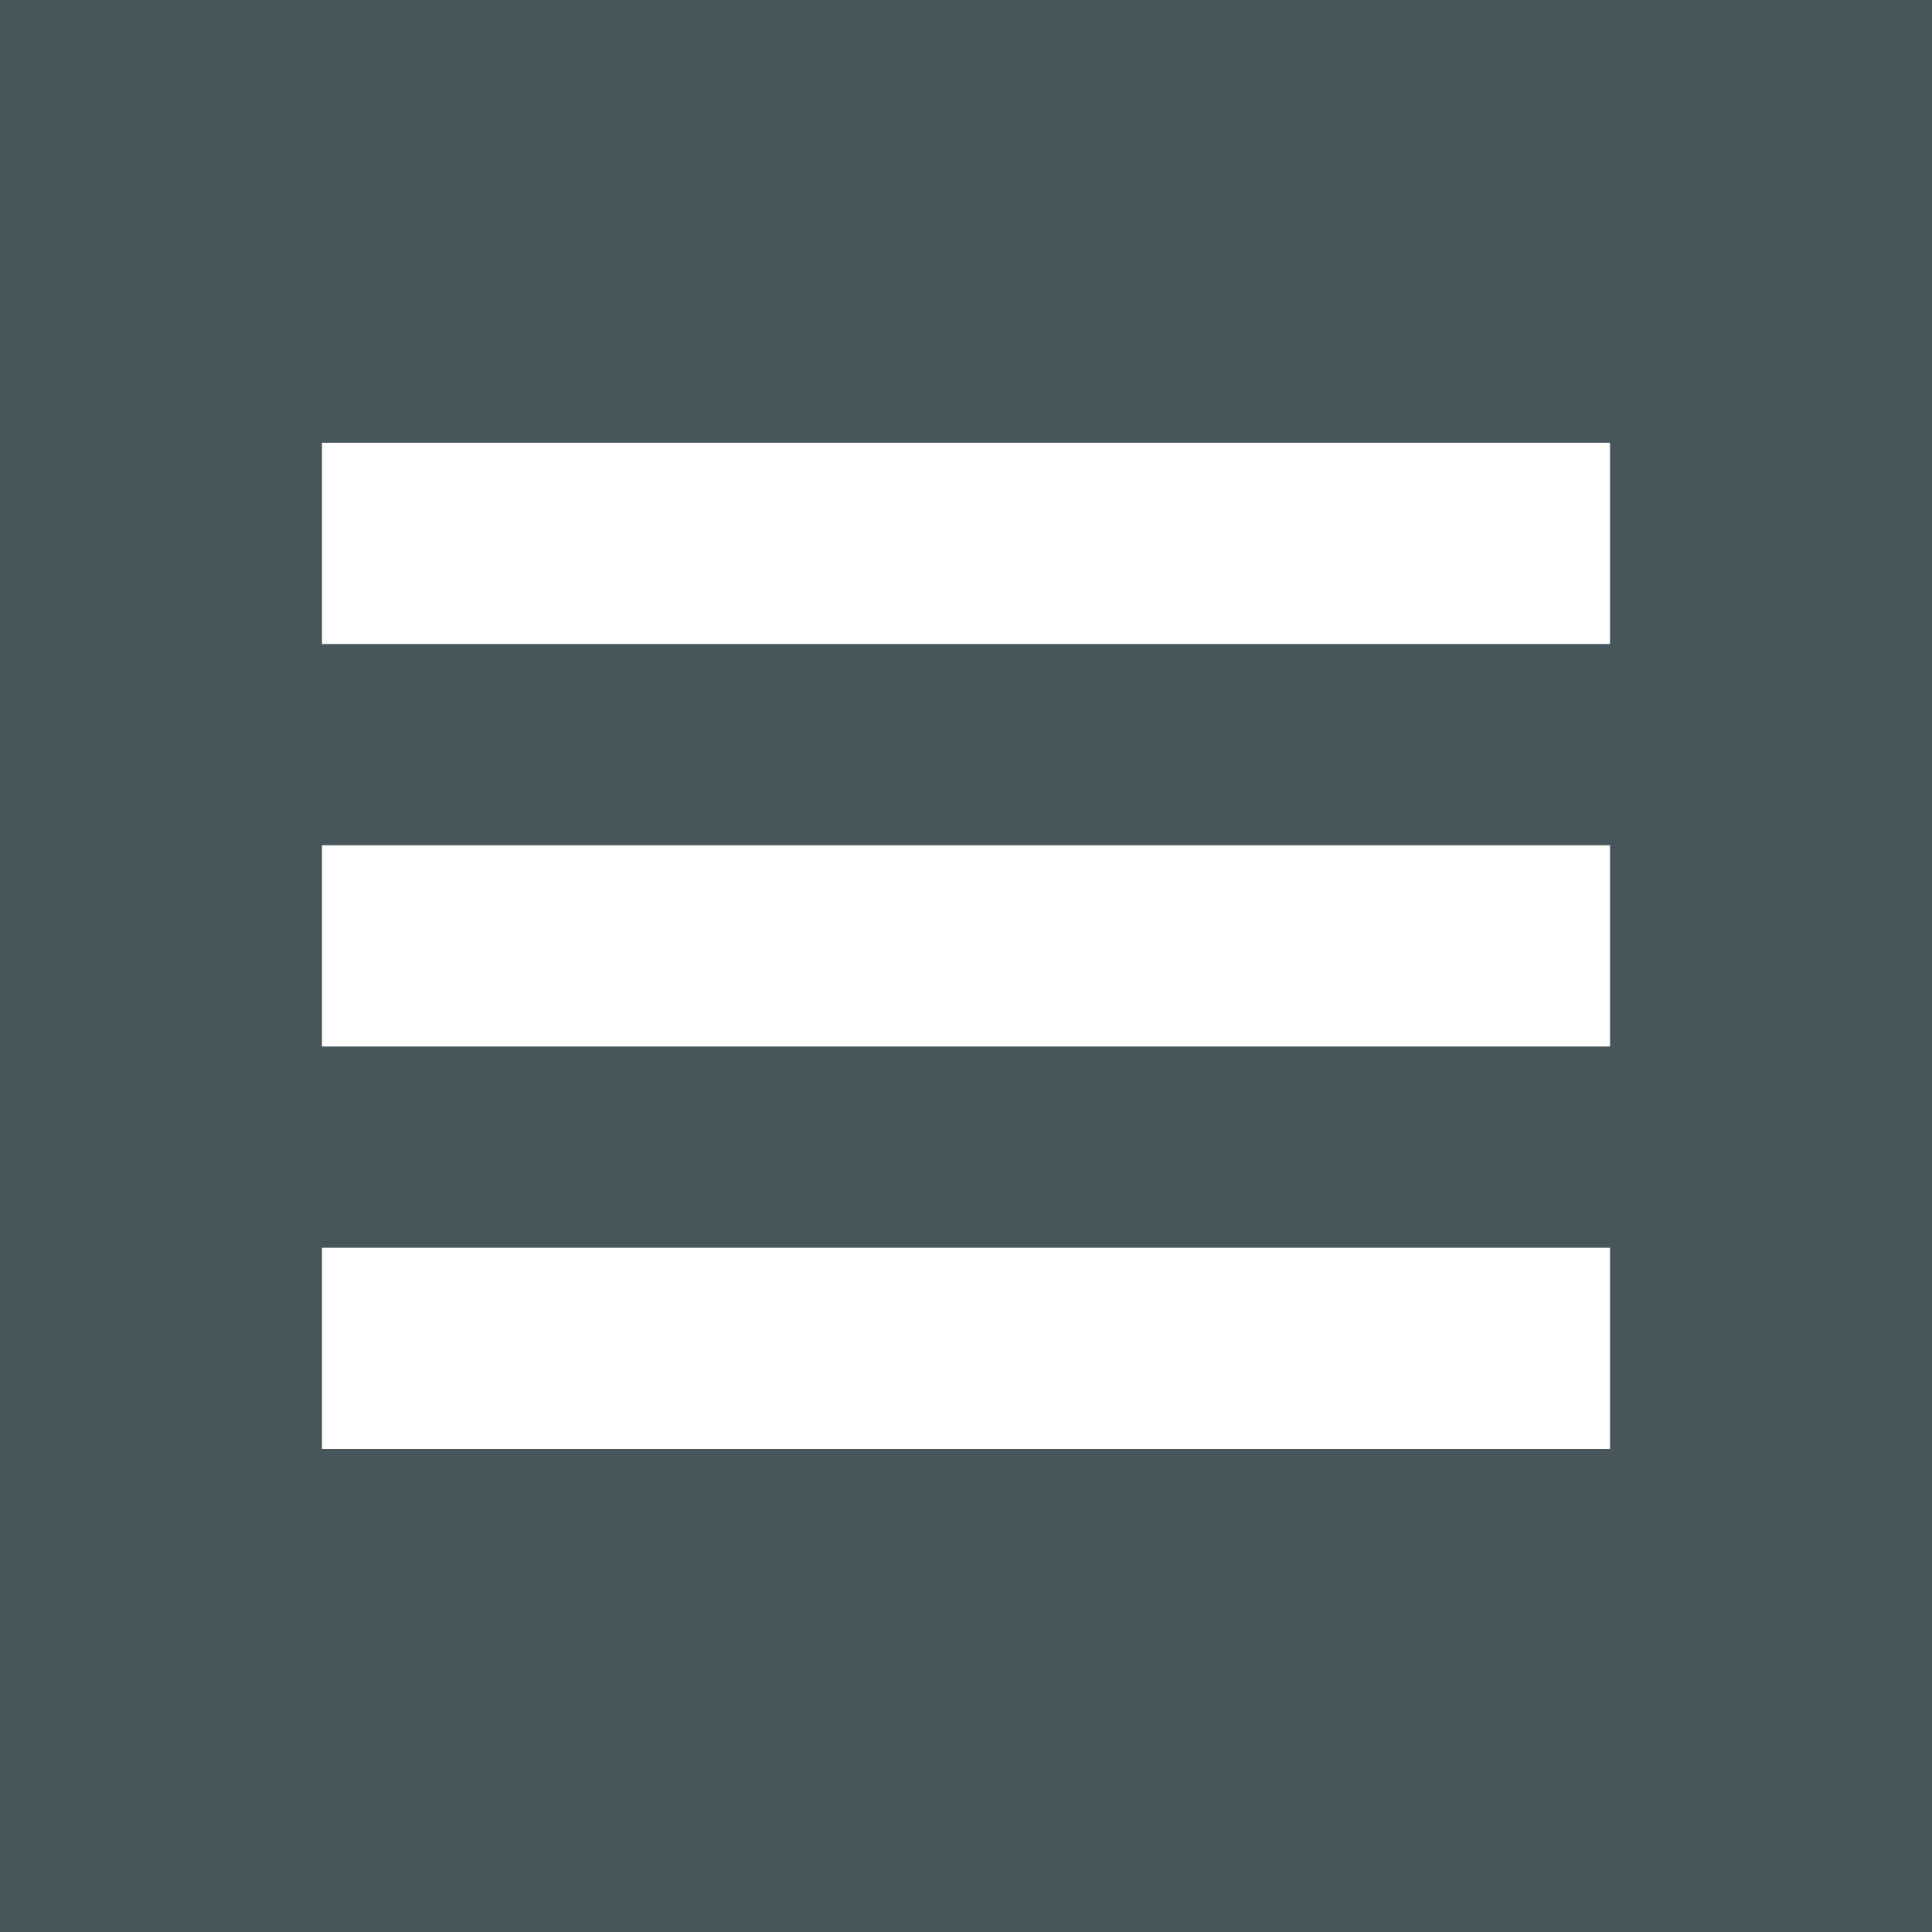
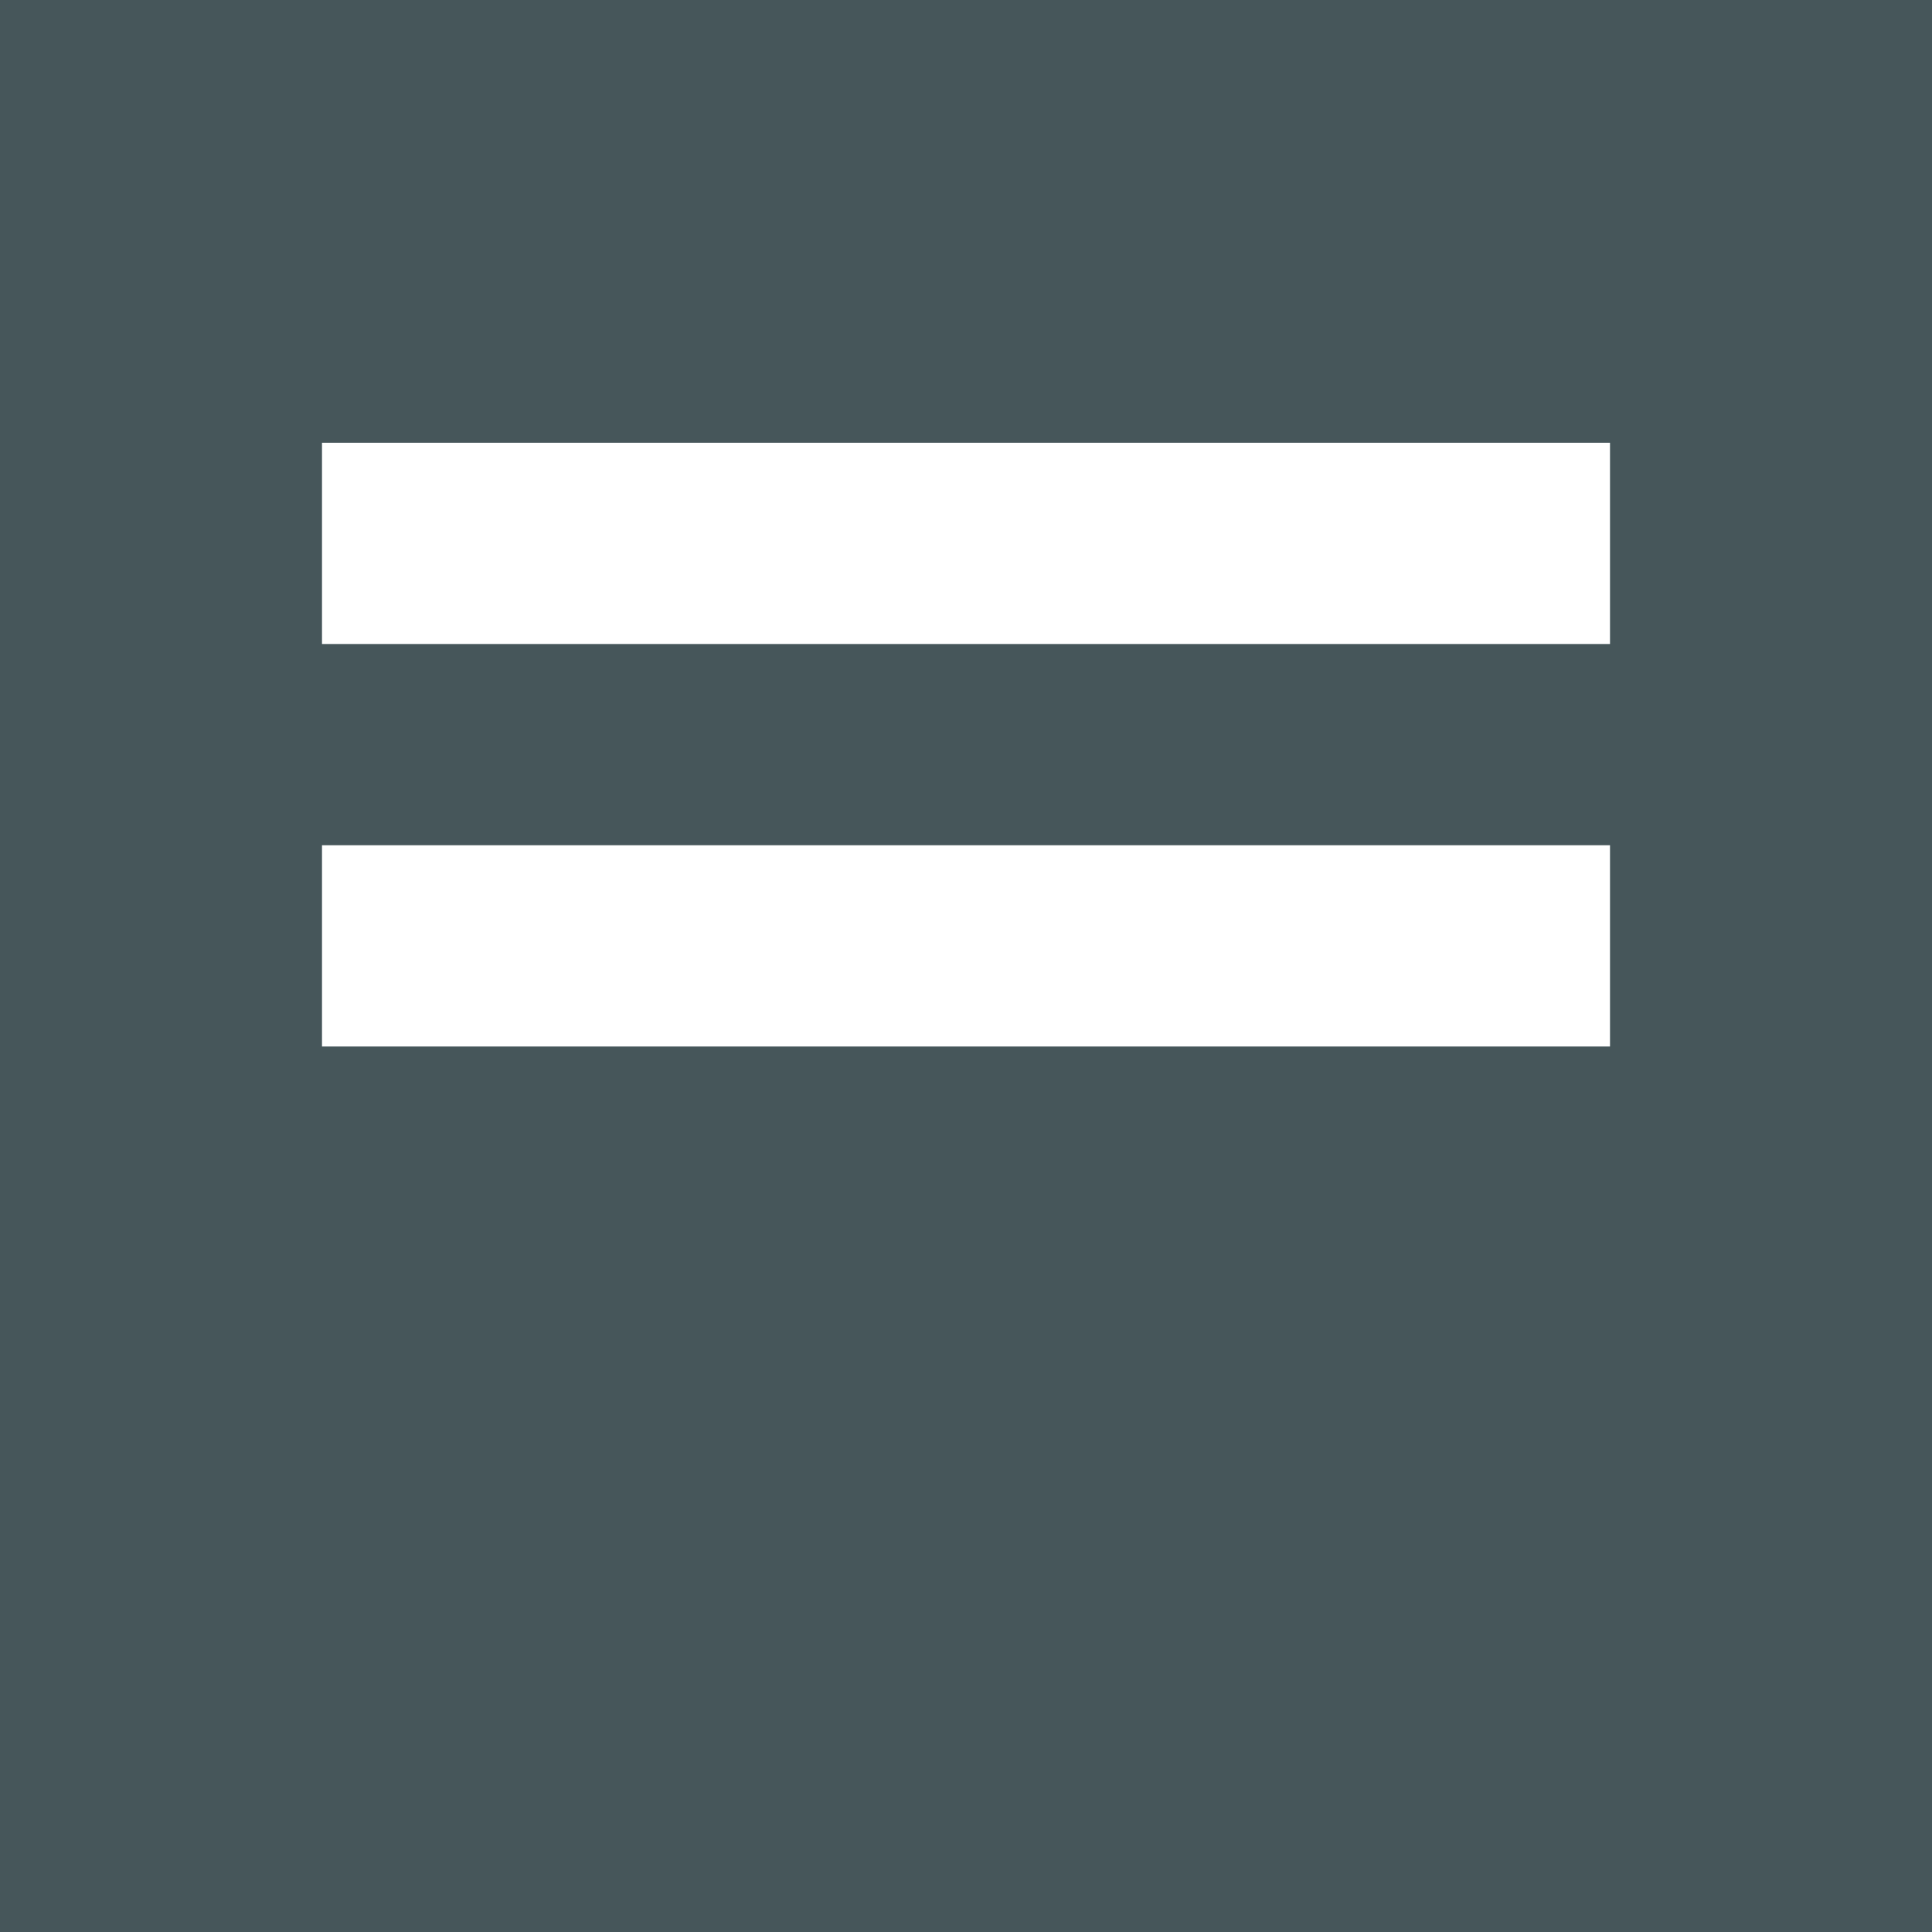
<svg xmlns="http://www.w3.org/2000/svg" width="48" height="48" viewBox="0 0 48 48" fill="none">
  <rect width="48" height="48" fill="#46565A" />
  <rect x="8" y="11" width="32" height="5" fill="white" />
  <rect x="8" y="21" width="32" height="5" fill="white" />
-   <rect x="8" y="31" width="32" height="5" fill="white" />
</svg>